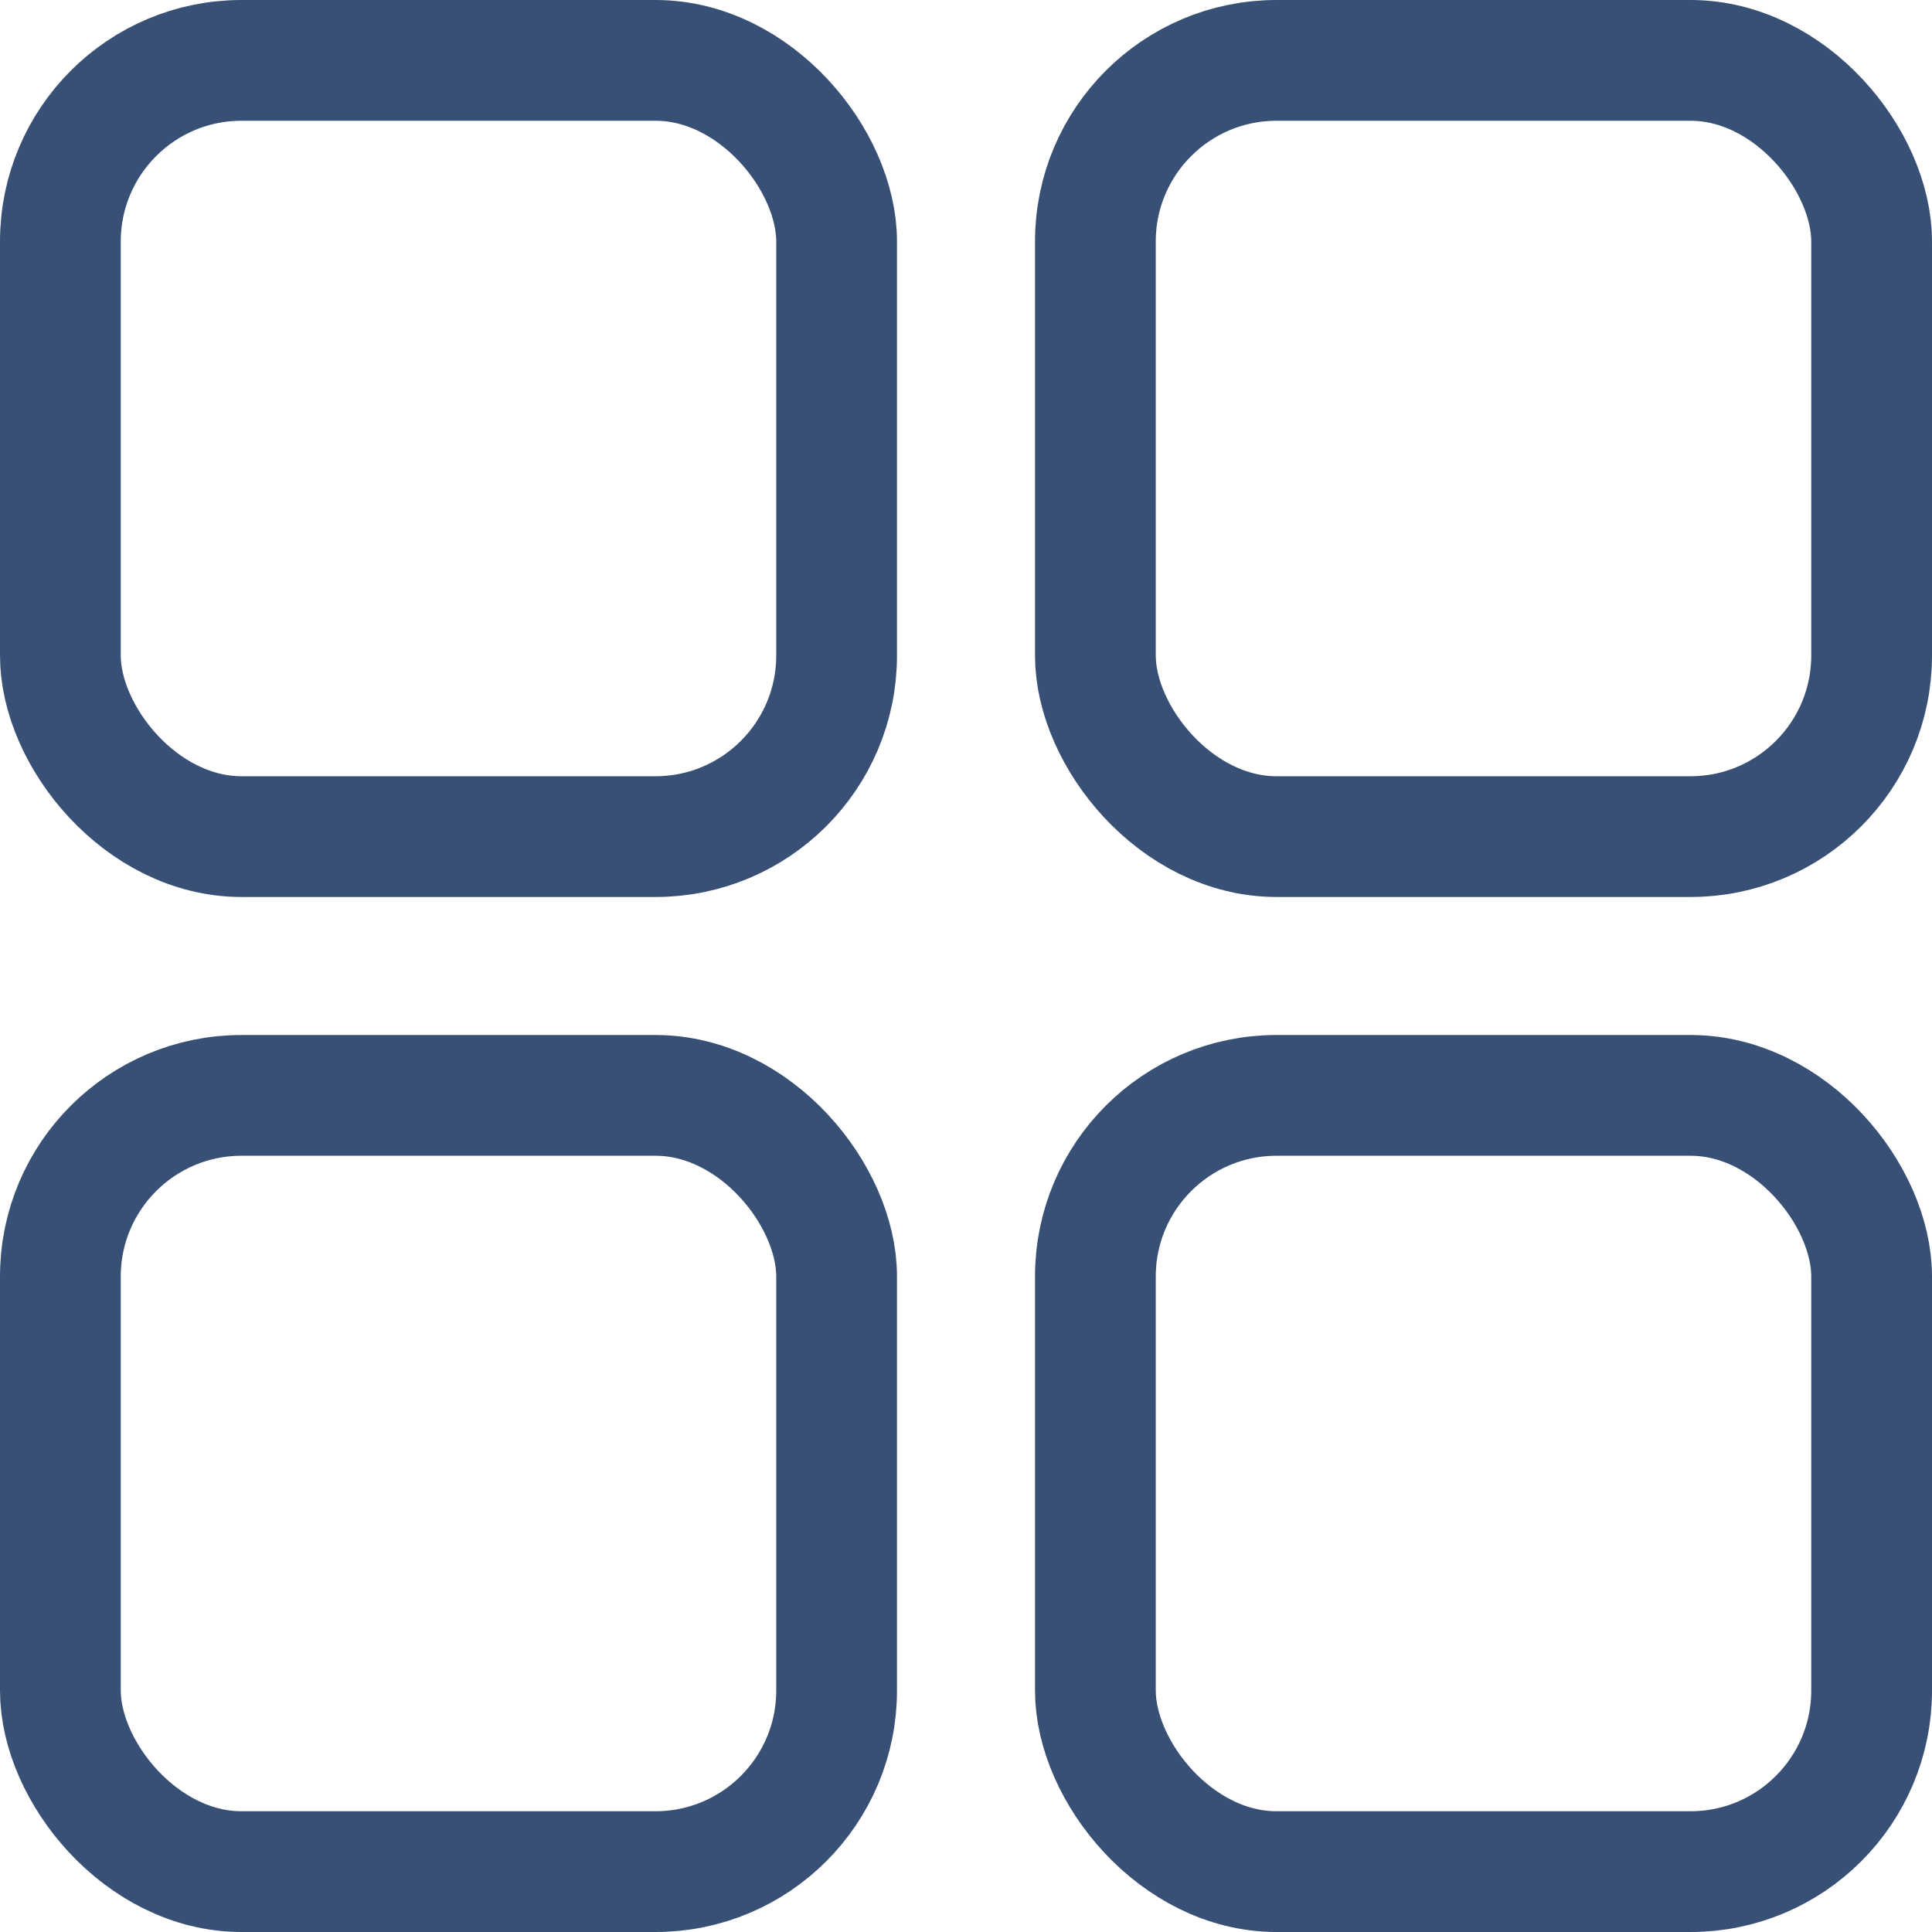
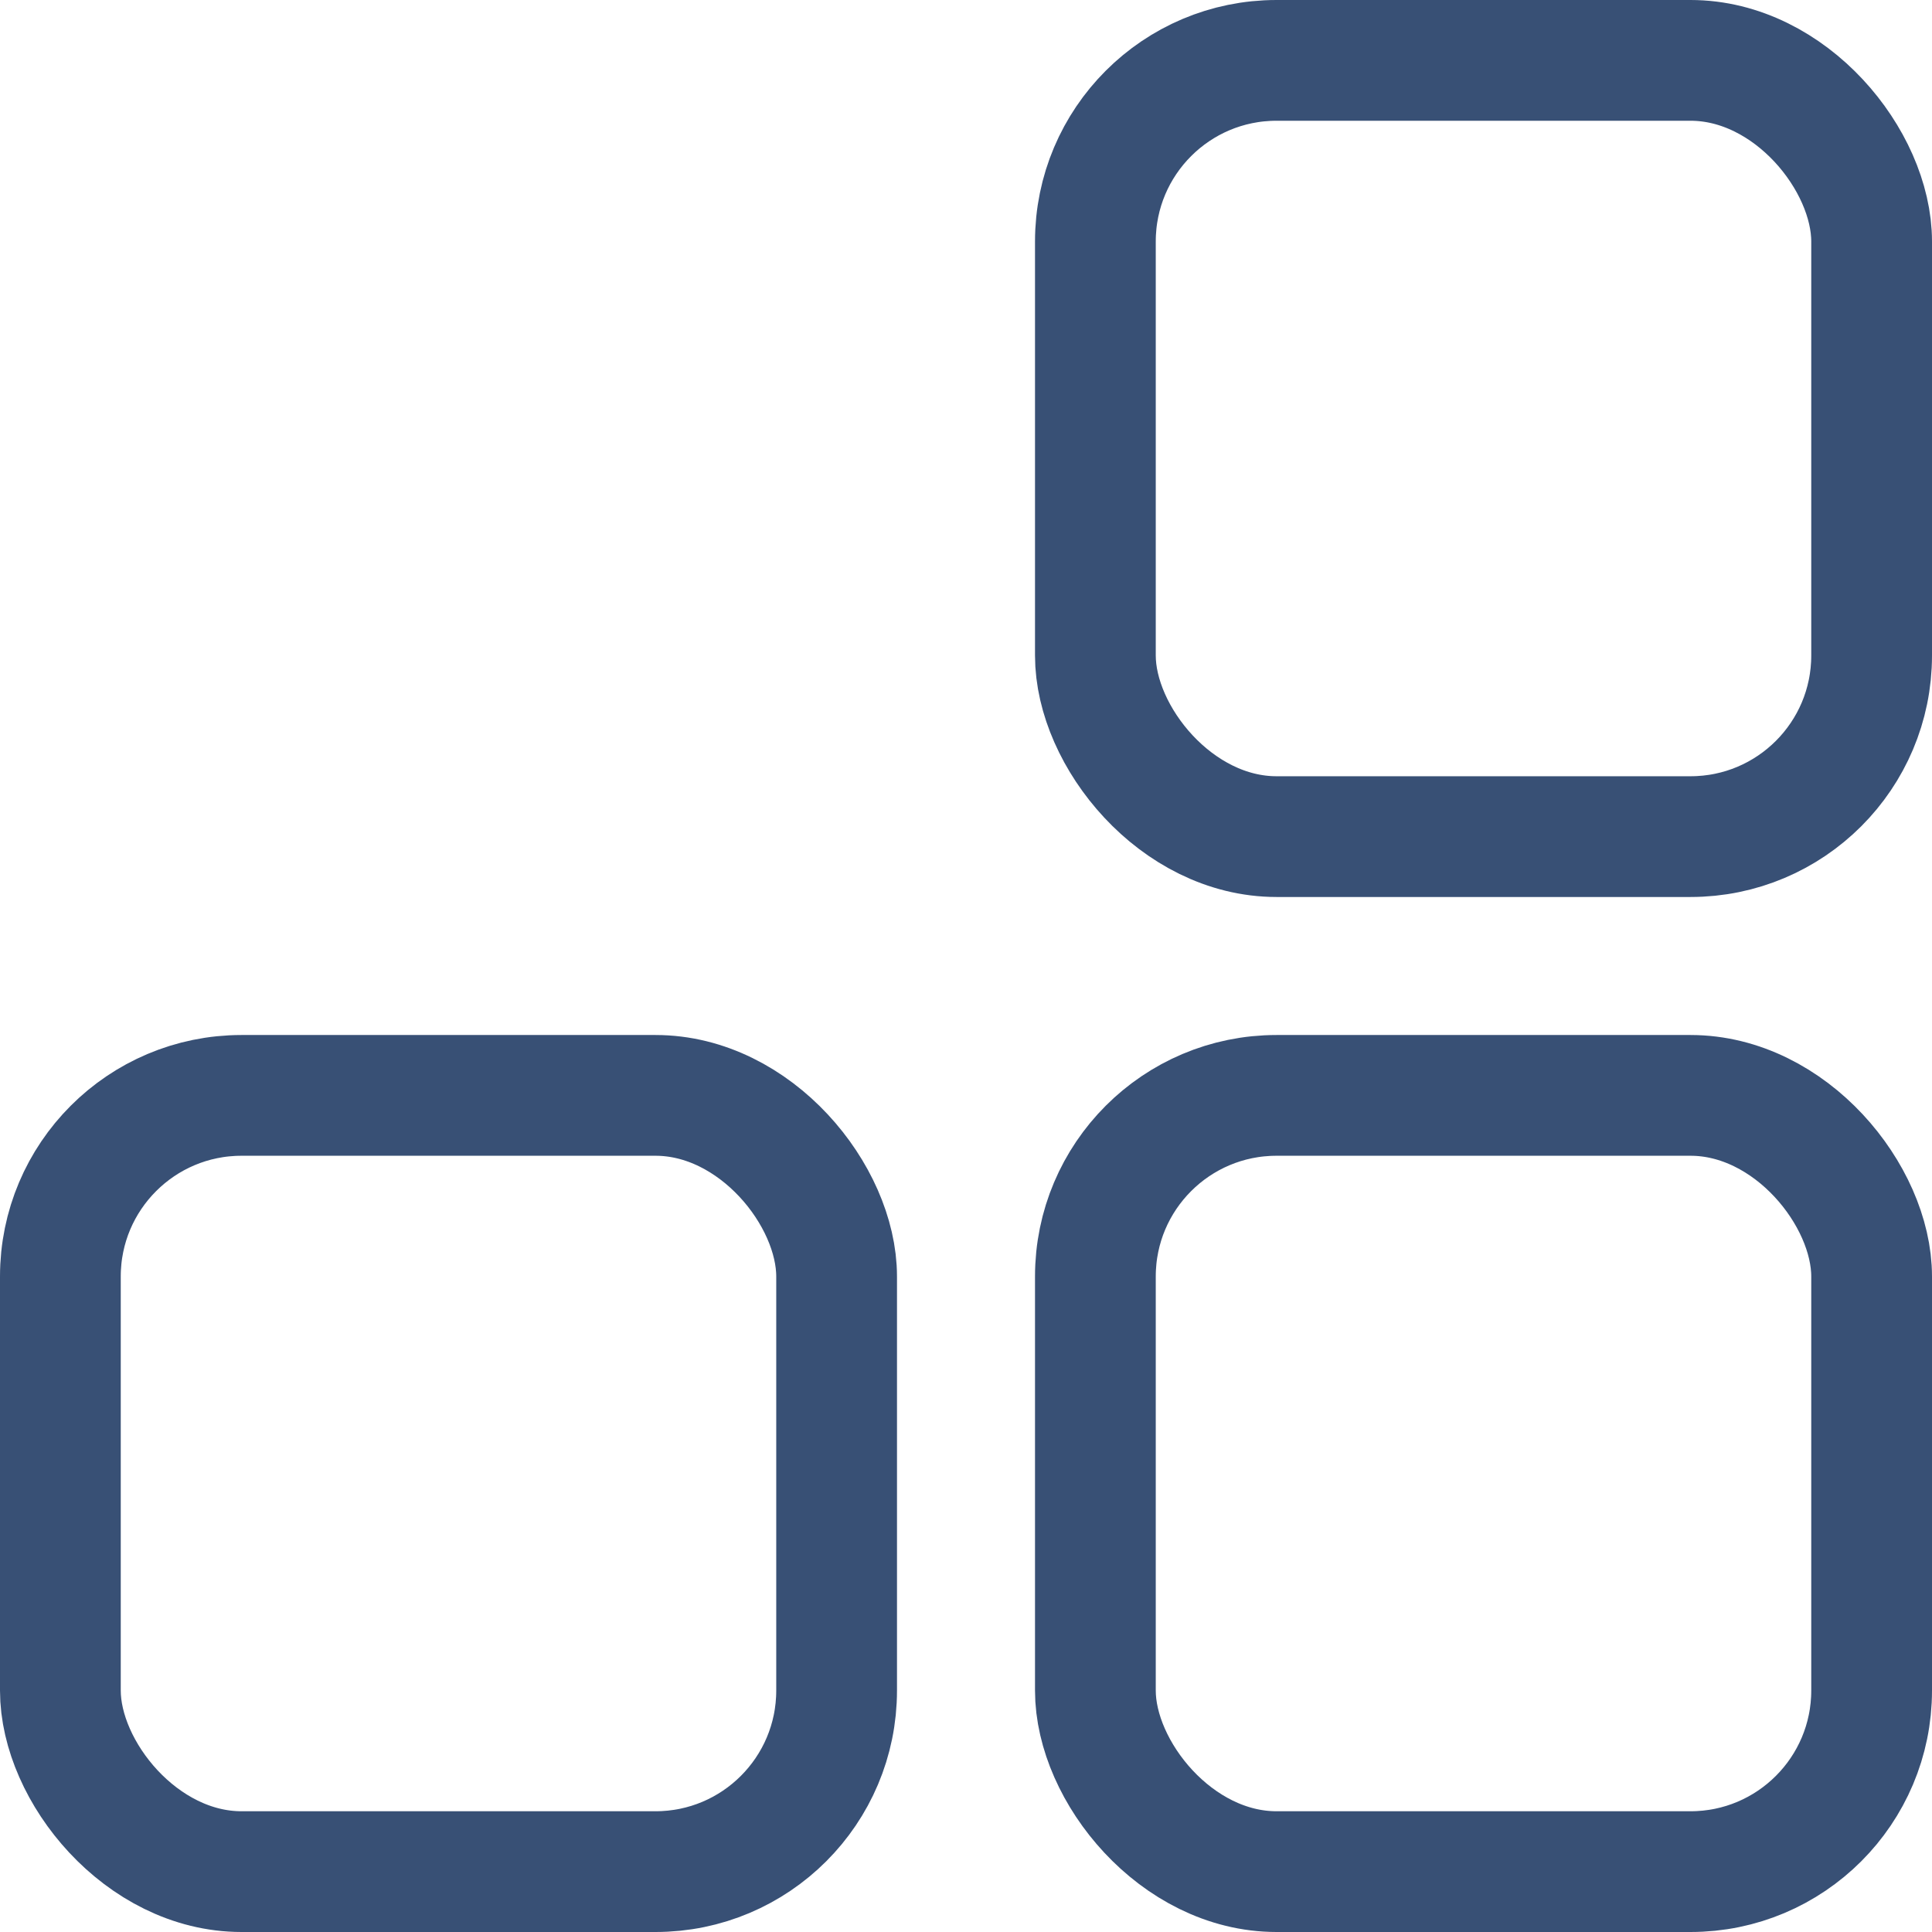
<svg xmlns="http://www.w3.org/2000/svg" width="32" height="32" viewBox="0 0 32 32" fill="none">
-   <rect x="1" y="1" width="12.857" height="12.857" rx="3" stroke="#385075" stroke-width="2" />
  <rect x="18.143" y="1" width="12.857" height="12.857" rx="3" stroke="#385075" stroke-width="2" />
  <rect x="1" y="18.143" width="12.857" height="12.857" rx="3" stroke="#385075" stroke-width="2" />
  <rect x="18.143" y="18.143" width="12.857" height="12.857" rx="3" stroke="#385075" stroke-width="2" />
</svg>